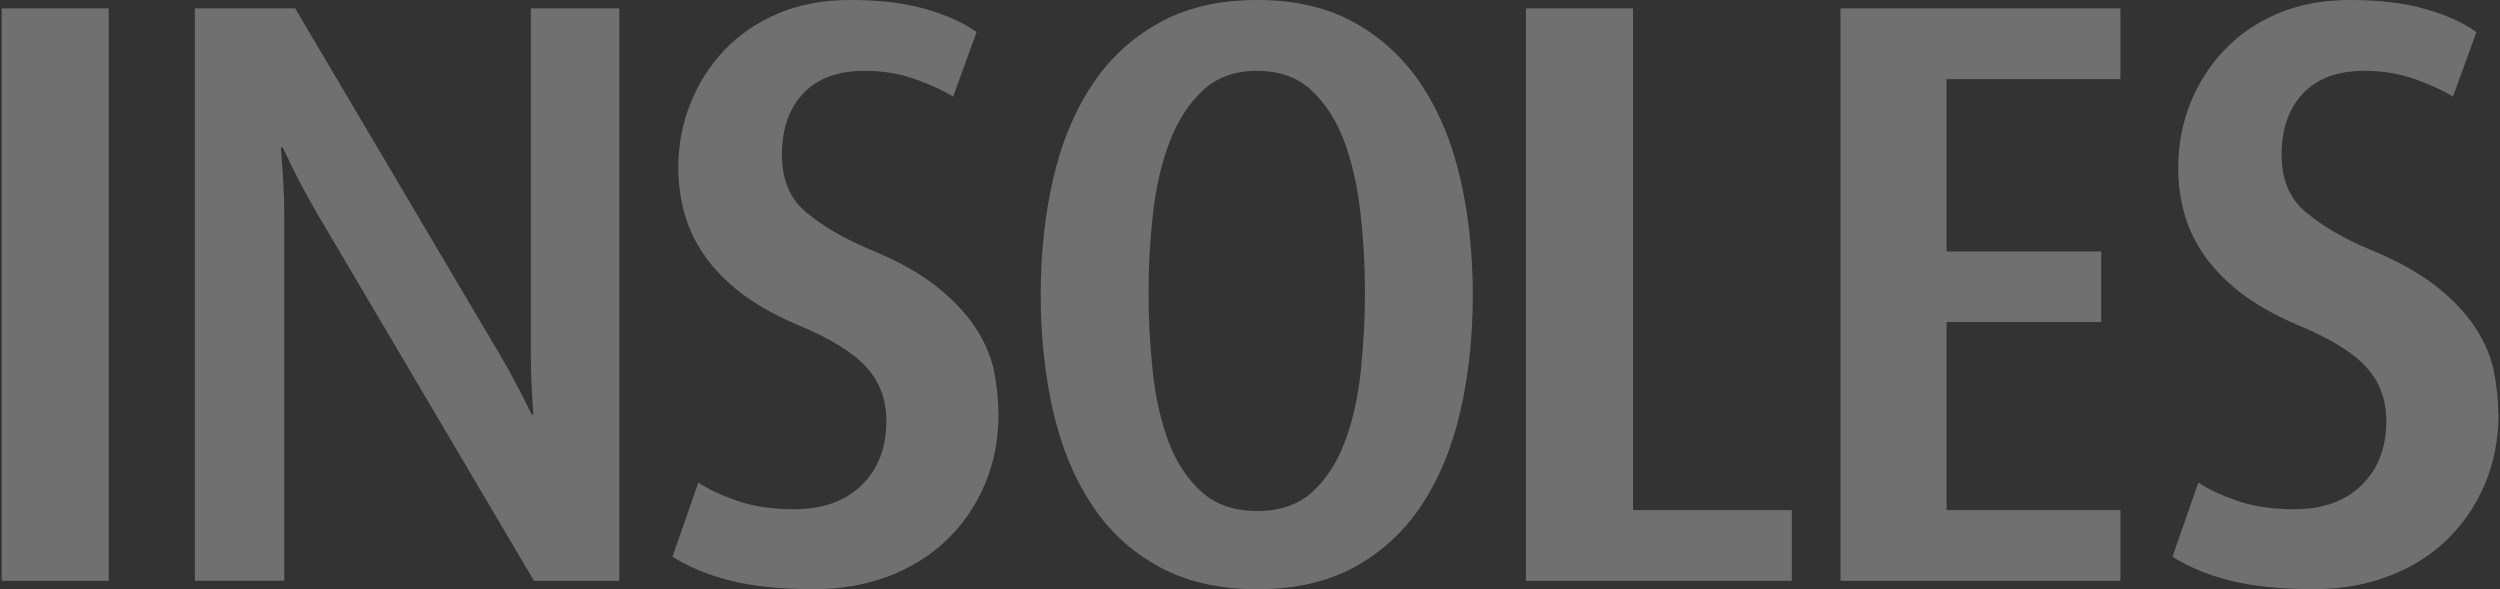
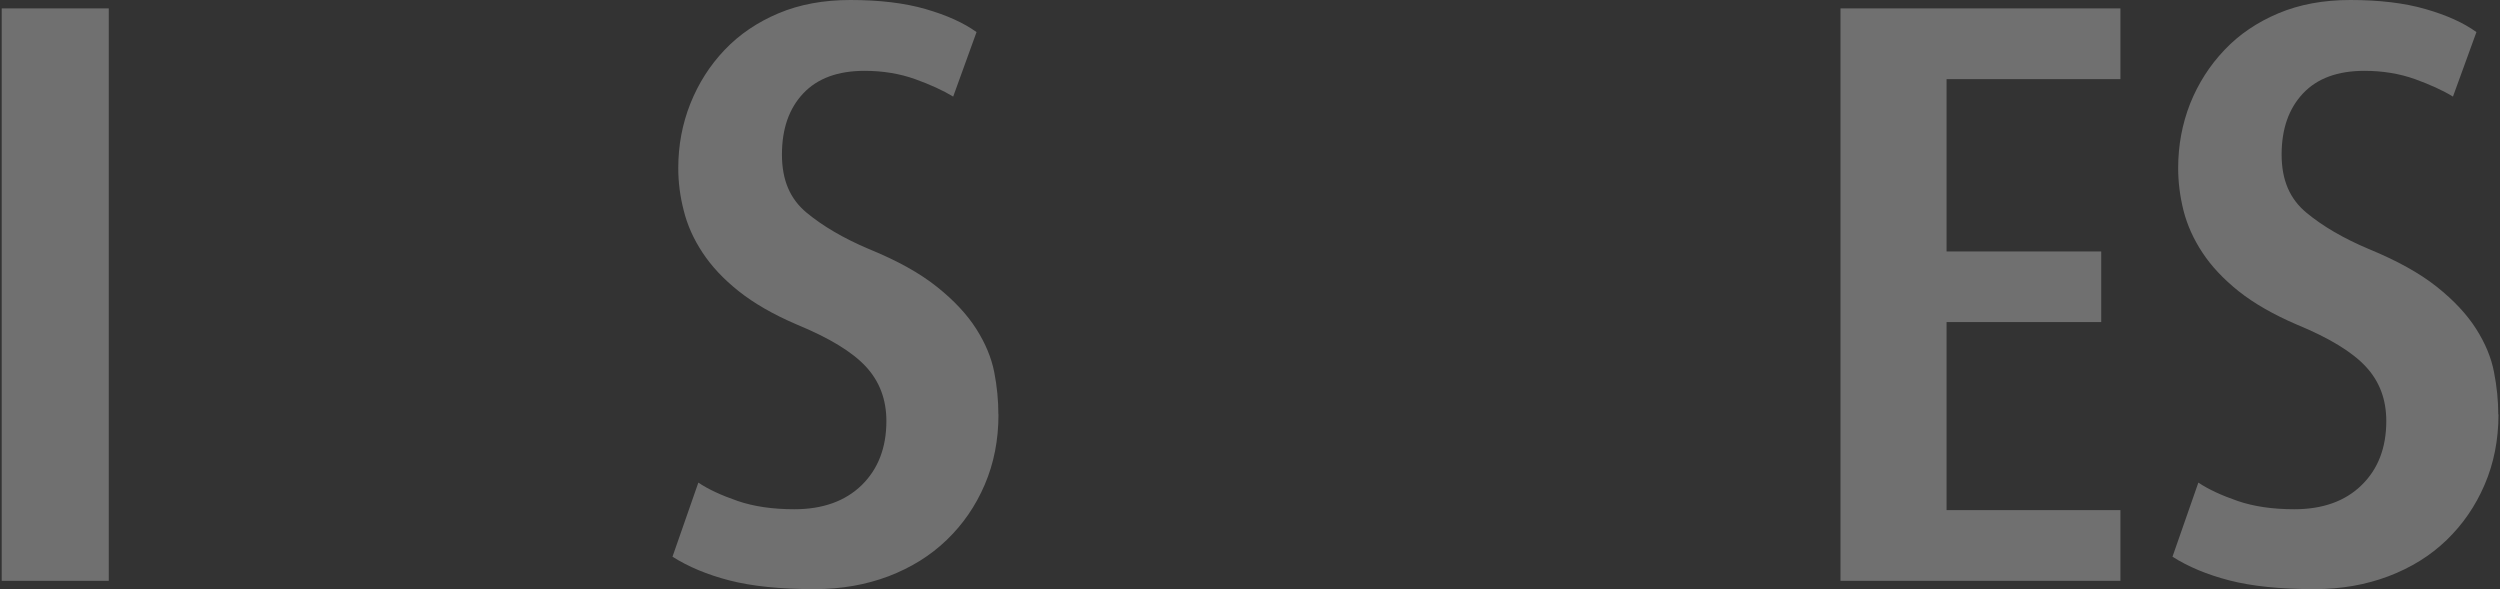
<svg xmlns="http://www.w3.org/2000/svg" width="1171" height="276" viewBox="0 0 1171 276" fill="none">
  <rect x="0" y="0" width="1171" height="276" fill="#333333" stroke="none" />
  <path d="M467.687 194.105C467.687 206.067 465.54 217.058 461.246 227.027C456.952 237.046 451.022 245.634 443.405 252.945C435.839 260.255 426.74 265.878 416.209 269.917C405.627 273.904 394.125 275.949 381.549 275.949C365.395 275.949 352.052 274.569 341.624 271.859C331.144 269.15 322.351 265.418 314.99 260.766L327.106 226.055C331.809 229.225 337.943 232.036 345.509 234.644C353.075 237.251 361.97 238.529 372.092 238.529C385.383 238.529 395.914 234.746 403.633 227.231C411.301 219.716 415.186 209.697 415.186 197.223C415.186 187.101 411.966 178.615 405.576 171.714C399.186 164.813 388.399 158.269 373.268 152.033C362.277 147.33 353.228 142.115 346.071 136.441C338.863 130.715 333.24 124.683 329.048 118.293C324.856 111.954 321.942 105.411 320.255 98.612C318.517 91.864 317.699 85.269 317.699 78.726C317.699 68.093 319.591 58.022 323.374 48.513C327.157 39.056 332.473 30.672 339.375 23.413C346.327 16.103 354.711 10.429 364.628 6.237C374.546 2.045 385.792 0 398.317 0C411.864 0 423.621 1.38 433.539 4.243C443.456 7.106 451.38 10.684 457.412 15.03L446.472 45.242C441.769 42.379 435.839 39.67 428.631 37.062C421.474 34.506 413.551 33.177 404.962 33.177C392.438 33.177 382.878 36.705 376.233 43.759C369.587 50.814 366.264 60.322 366.264 72.387C366.264 84.451 370.098 93.193 377.766 99.583C385.485 105.973 395.198 111.647 406.905 116.606C420.298 122.076 430.88 127.955 438.855 134.345C446.83 140.684 452.965 147.278 457.259 154.026C461.553 160.774 464.364 167.522 465.694 174.27C467.023 181.018 467.636 187.664 467.636 194.156" fill="white" fill-opacity="0.3" />
-   <path d="M714.753 272.064V3.936H764.903V238.938H839.283V272.064H714.753Z" fill="white" fill-opacity="0.3" />
  <path d="M50.952 3.936H0.803V272.064H50.952V3.936Z" fill="white" fill-opacity="0.3" />
-   <path d="M689.857 138.026C689.857 157.247 687.966 175.241 684.183 192.009C680.4 208.777 674.47 223.397 666.393 235.819C658.316 248.293 647.887 258.108 635.056 265.265C622.276 272.422 606.889 276 588.843 276C570.798 276 555.41 272.422 542.477 265.265C529.543 258.108 519.064 248.293 510.986 235.819C502.858 223.397 496.928 208.725 493.145 192.009C489.362 175.241 487.471 157.247 487.471 138.026C487.471 118.804 489.362 101.219 493.145 84.451C496.928 67.684 502.858 53.063 510.986 40.59C519.064 28.116 529.543 18.199 542.477 10.94C555.41 3.63 570.849 0 588.843 0C606.838 0 622.276 3.63 635.056 10.94C647.836 18.199 658.265 28.065 666.393 40.59C674.47 53.063 680.4 67.633 684.183 84.451C687.966 101.219 689.857 119.06 689.857 138.026ZM639.35 136.645C639.35 124.172 638.635 111.75 637.203 99.327C635.772 86.854 633.216 75.812 629.586 66.048C625.906 56.335 620.845 48.411 614.301 42.328C607.809 36.245 599.323 33.177 588.843 33.177C578.363 33.177 569.928 36.245 563.436 42.328C556.893 48.462 551.73 56.335 547.998 66.048C544.215 75.761 541.608 86.854 540.125 99.327C538.694 111.75 537.978 124.223 537.978 136.645C537.978 149.068 538.592 161.49 539.921 173.81C541.199 186.13 543.704 197.121 547.333 206.885C551.014 216.598 556.177 224.419 562.823 230.401C569.468 236.382 578.159 239.347 588.843 239.347C599.527 239.347 608.167 236.382 614.71 230.401C621.202 224.419 626.315 216.598 629.944 206.885C633.625 197.172 636.079 186.13 637.408 173.81C638.686 161.49 639.35 149.119 639.35 136.645Z" fill="white" fill-opacity="0.3" />
-   <path d="M250.118 272.064L147.979 99.021C145.116 94.113 142.458 89.205 139.953 84.451C137.499 79.595 135.659 75.914 134.483 73.307C133.256 70.7 132.541 69.268 132.336 69.013H131.569C132.592 81.742 133.154 92.119 133.154 100.196V272.013H91.286V3.936H138.266L234.577 166.858C239.025 174.372 243.779 183.472 249.044 194.156H249.811C249.044 183.012 248.635 173.503 248.635 165.733V3.936H290.094V272.064H250.118Z" fill="white" fill-opacity="0.3" />
  <path d="M1170.29 194.105C1170.29 206.067 1168.09 217.058 1163.8 227.027C1159.5 237.046 1153.57 245.634 1146.01 252.945C1138.44 260.255 1129.39 265.878 1118.76 269.917C1108.18 273.904 1096.68 275.949 1084.15 275.949C1067.95 275.949 1054.65 274.569 1044.23 271.859C1033.75 269.15 1024.9 265.418 1017.59 260.766L1029.71 226.055C1034.46 229.225 1040.54 232.036 1048.11 234.644C1055.68 237.251 1064.52 238.529 1074.69 238.529C1087.98 238.529 1098.52 234.746 1106.18 227.231C1113.9 219.716 1117.74 209.697 1117.74 197.223C1117.74 187.101 1114.57 178.615 1108.13 171.714C1101.74 164.813 1090.95 158.269 1075.82 152.033C1064.88 147.33 1055.78 142.115 1048.62 136.441C1041.47 130.715 1035.79 124.683 1031.6 118.293C1027.41 111.954 1024.49 105.411 1022.75 98.612C1021.07 91.864 1020.25 85.269 1020.25 78.726C1020.25 68.093 1022.14 58.022 1025.87 48.513C1029.66 39.056 1035.02 30.672 1041.93 23.413C1048.83 16.103 1057.26 10.429 1067.18 6.237C1077.15 2.045 1088.34 0 1100.87 0C1114.41 0 1126.17 1.38 1136.09 4.243C1146.06 7.106 1153.98 10.684 1159.96 15.03L1148.97 45.242C1144.32 42.379 1138.34 39.67 1131.18 37.062C1123.97 34.506 1116.1 33.177 1107.51 33.177C1094.94 33.177 1085.38 36.705 1078.73 43.759C1072.09 50.814 1068.71 60.322 1068.71 72.387C1068.71 84.451 1072.6 93.193 1080.27 99.583C1087.98 105.973 1097.7 111.647 1109.46 116.606C1122.75 122.076 1133.38 127.955 1141.41 134.345C1149.38 140.684 1155.52 147.278 1159.81 154.026C1164.1 160.774 1166.91 167.522 1168.19 174.27C1169.52 181.018 1170.19 187.664 1170.19 194.156" fill="white" fill-opacity="0.3" />
  <path d="M862.083 272.064V3.936H993.207V37.062H911.772V117.782H984.21V150.857H911.772V238.938H993.207V272.064H862.083Z" fill="white" fill-opacity="0.3" />
</svg>